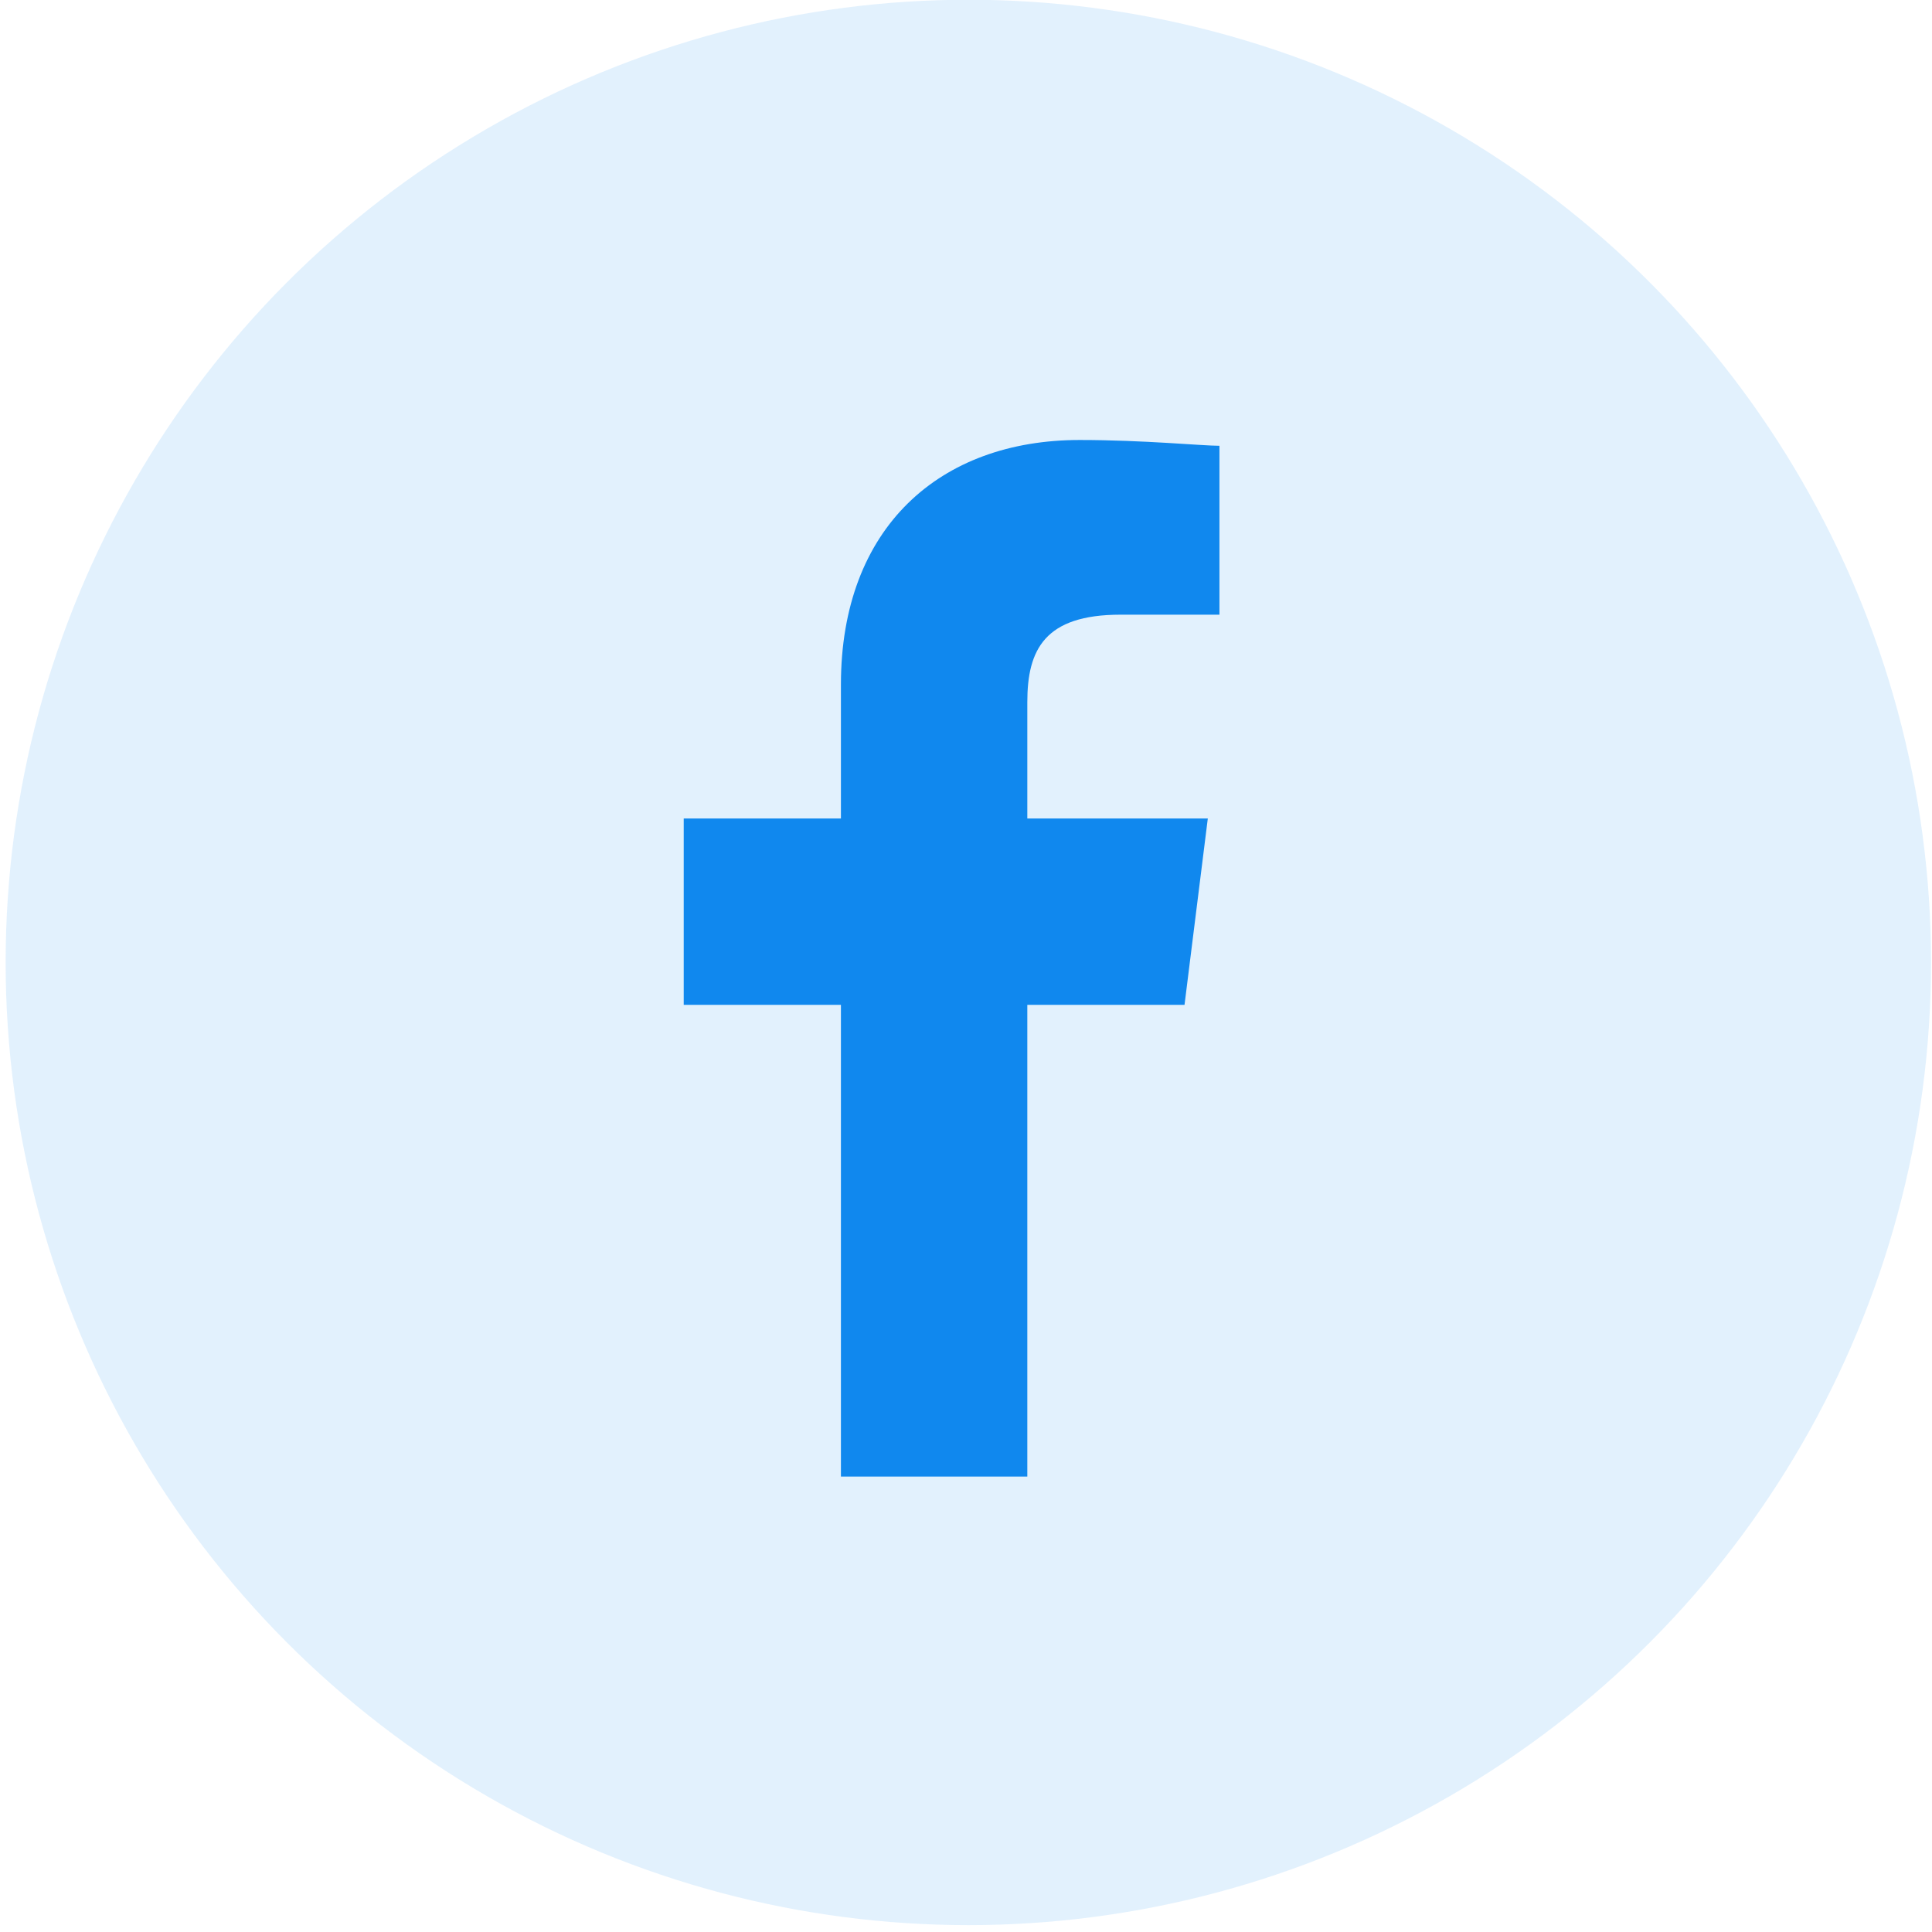
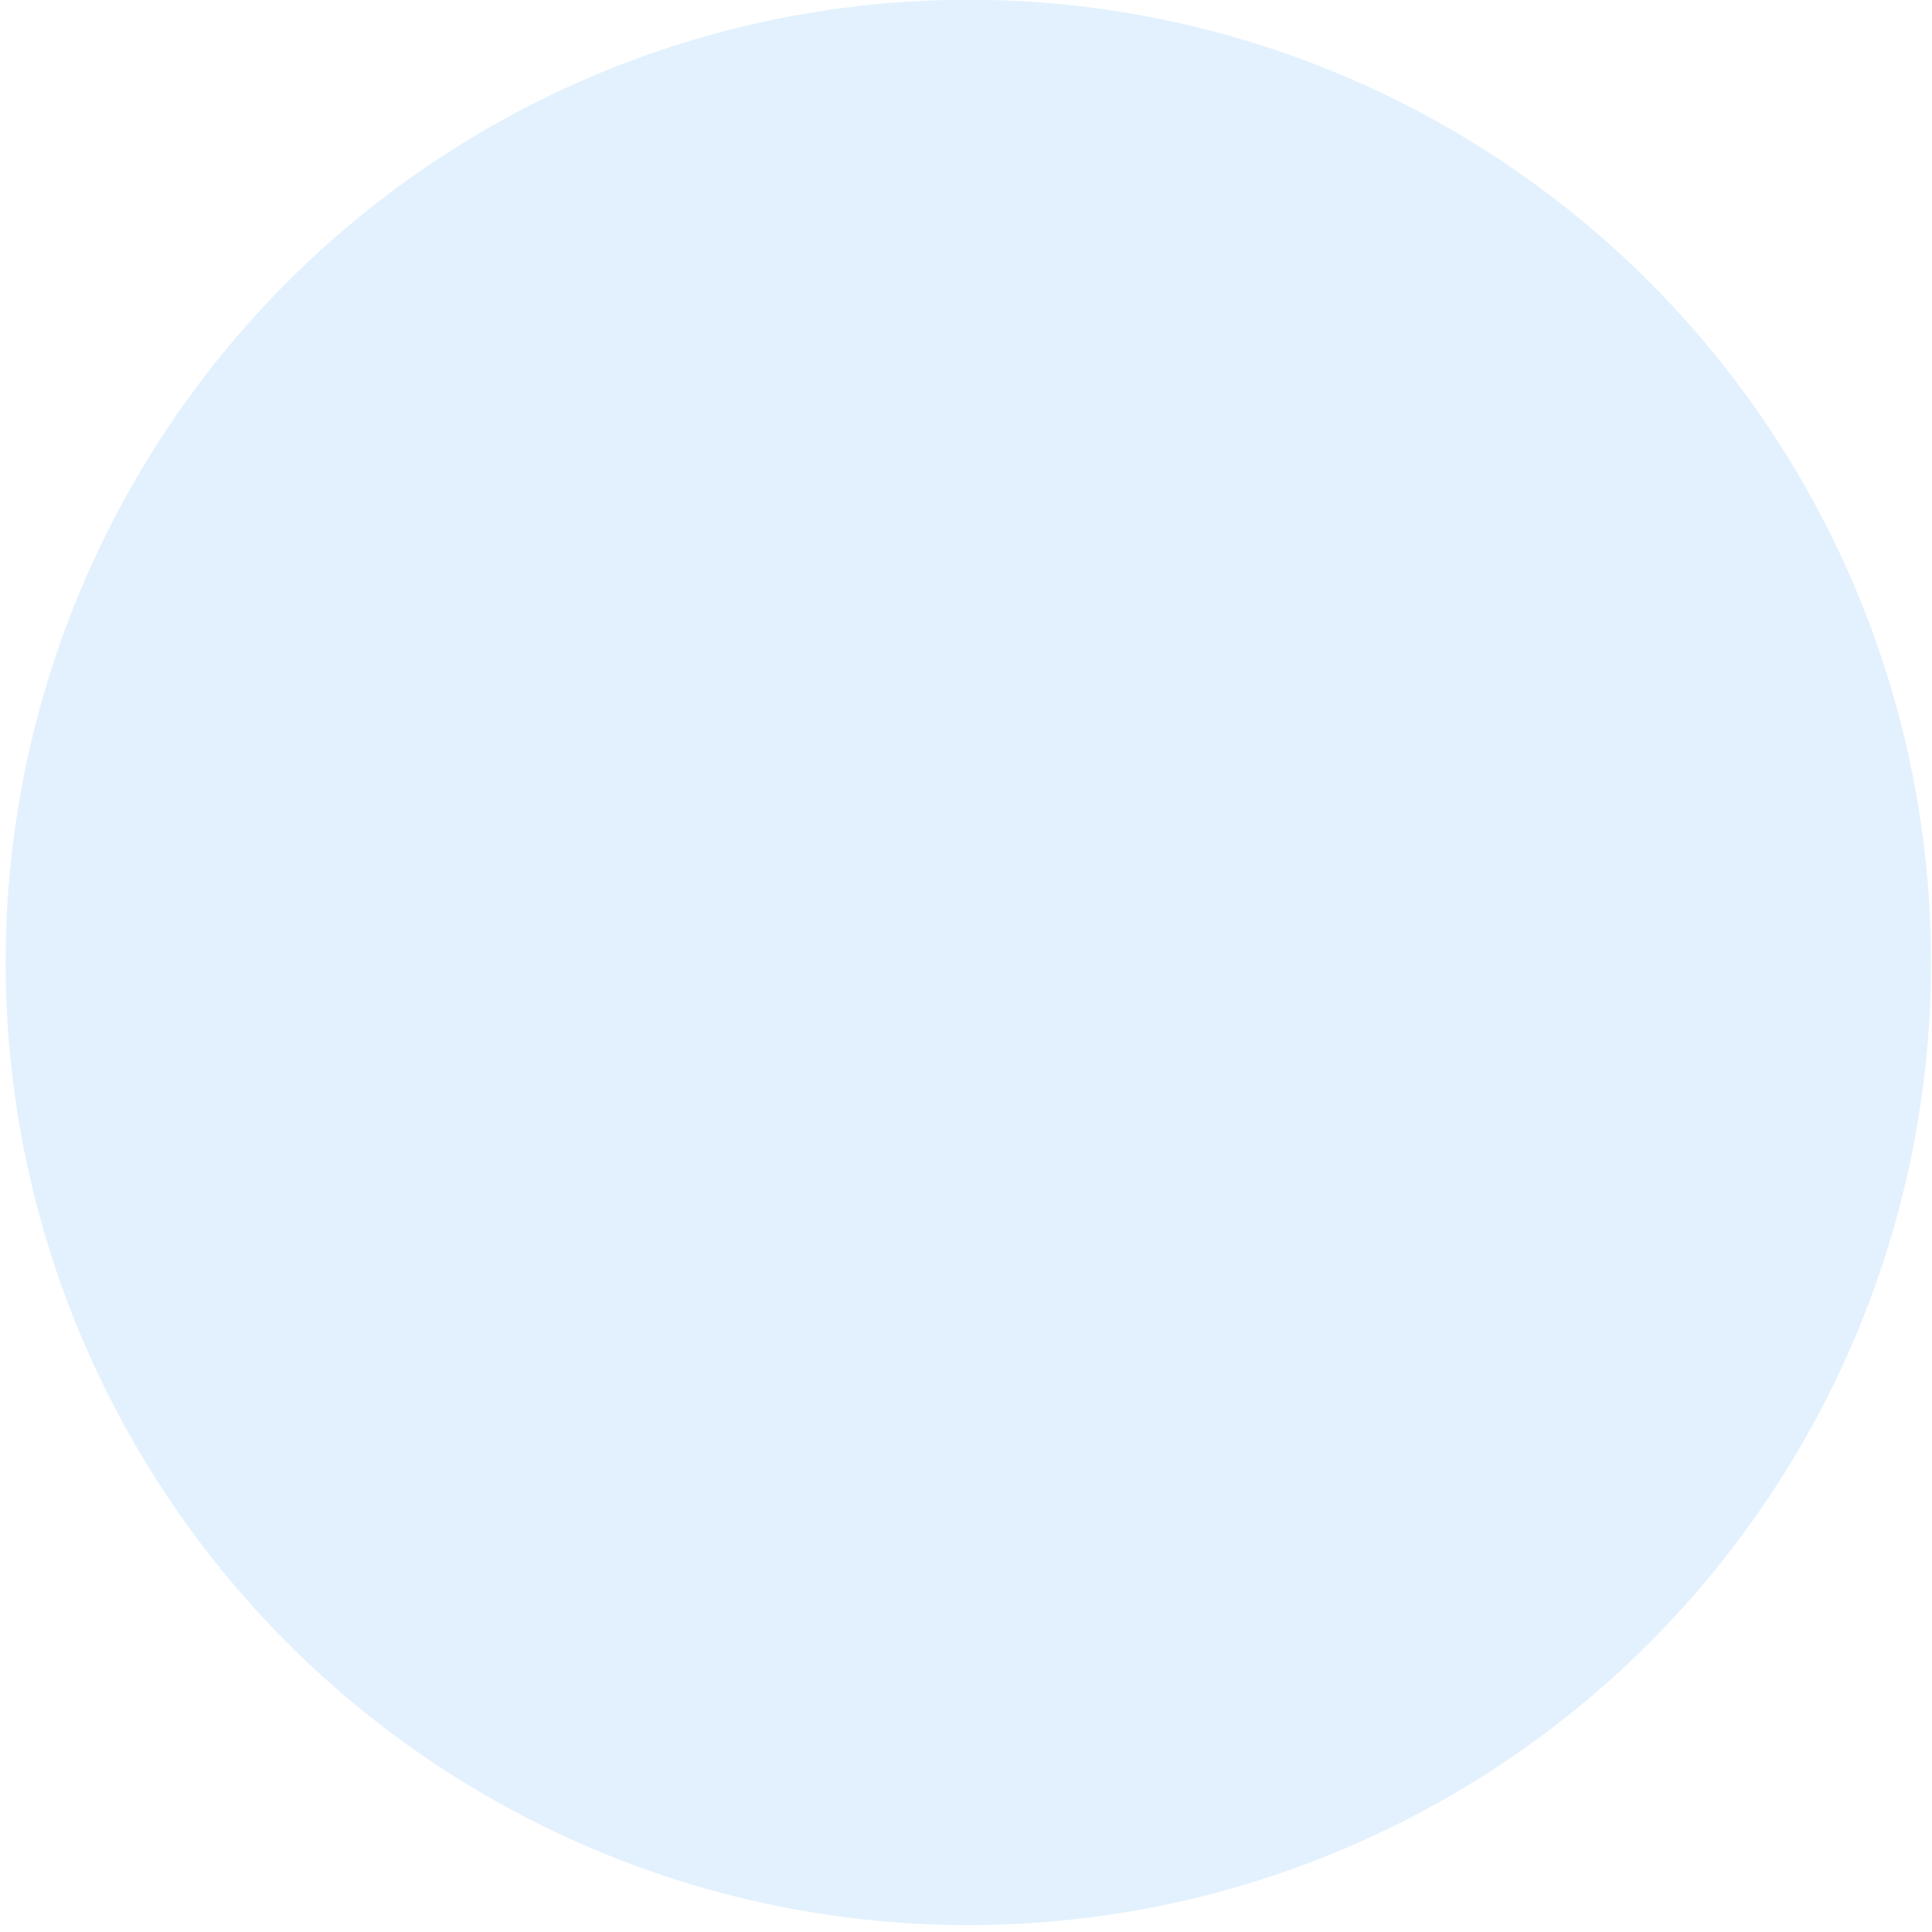
<svg xmlns="http://www.w3.org/2000/svg" width="38" height="38" viewBox="0 0 38 38" fill="none">
  <circle cx="19.046" cy="18.93" r="18.935" fill="#1088EE" fill-opacity="0.12" />
-   <path d="M20.206 29.042V19.764H23.298L23.756 16.099H20.206V13.808C20.206 12.777 20.549 12.09 22.038 12.09H23.985V8.768C23.642 8.768 22.496 8.654 21.236 8.654C18.488 8.654 16.54 10.372 16.54 13.464V16.099H13.448V19.764H16.54V29.042H20.206Z" fill="#1088EE" />
</svg>